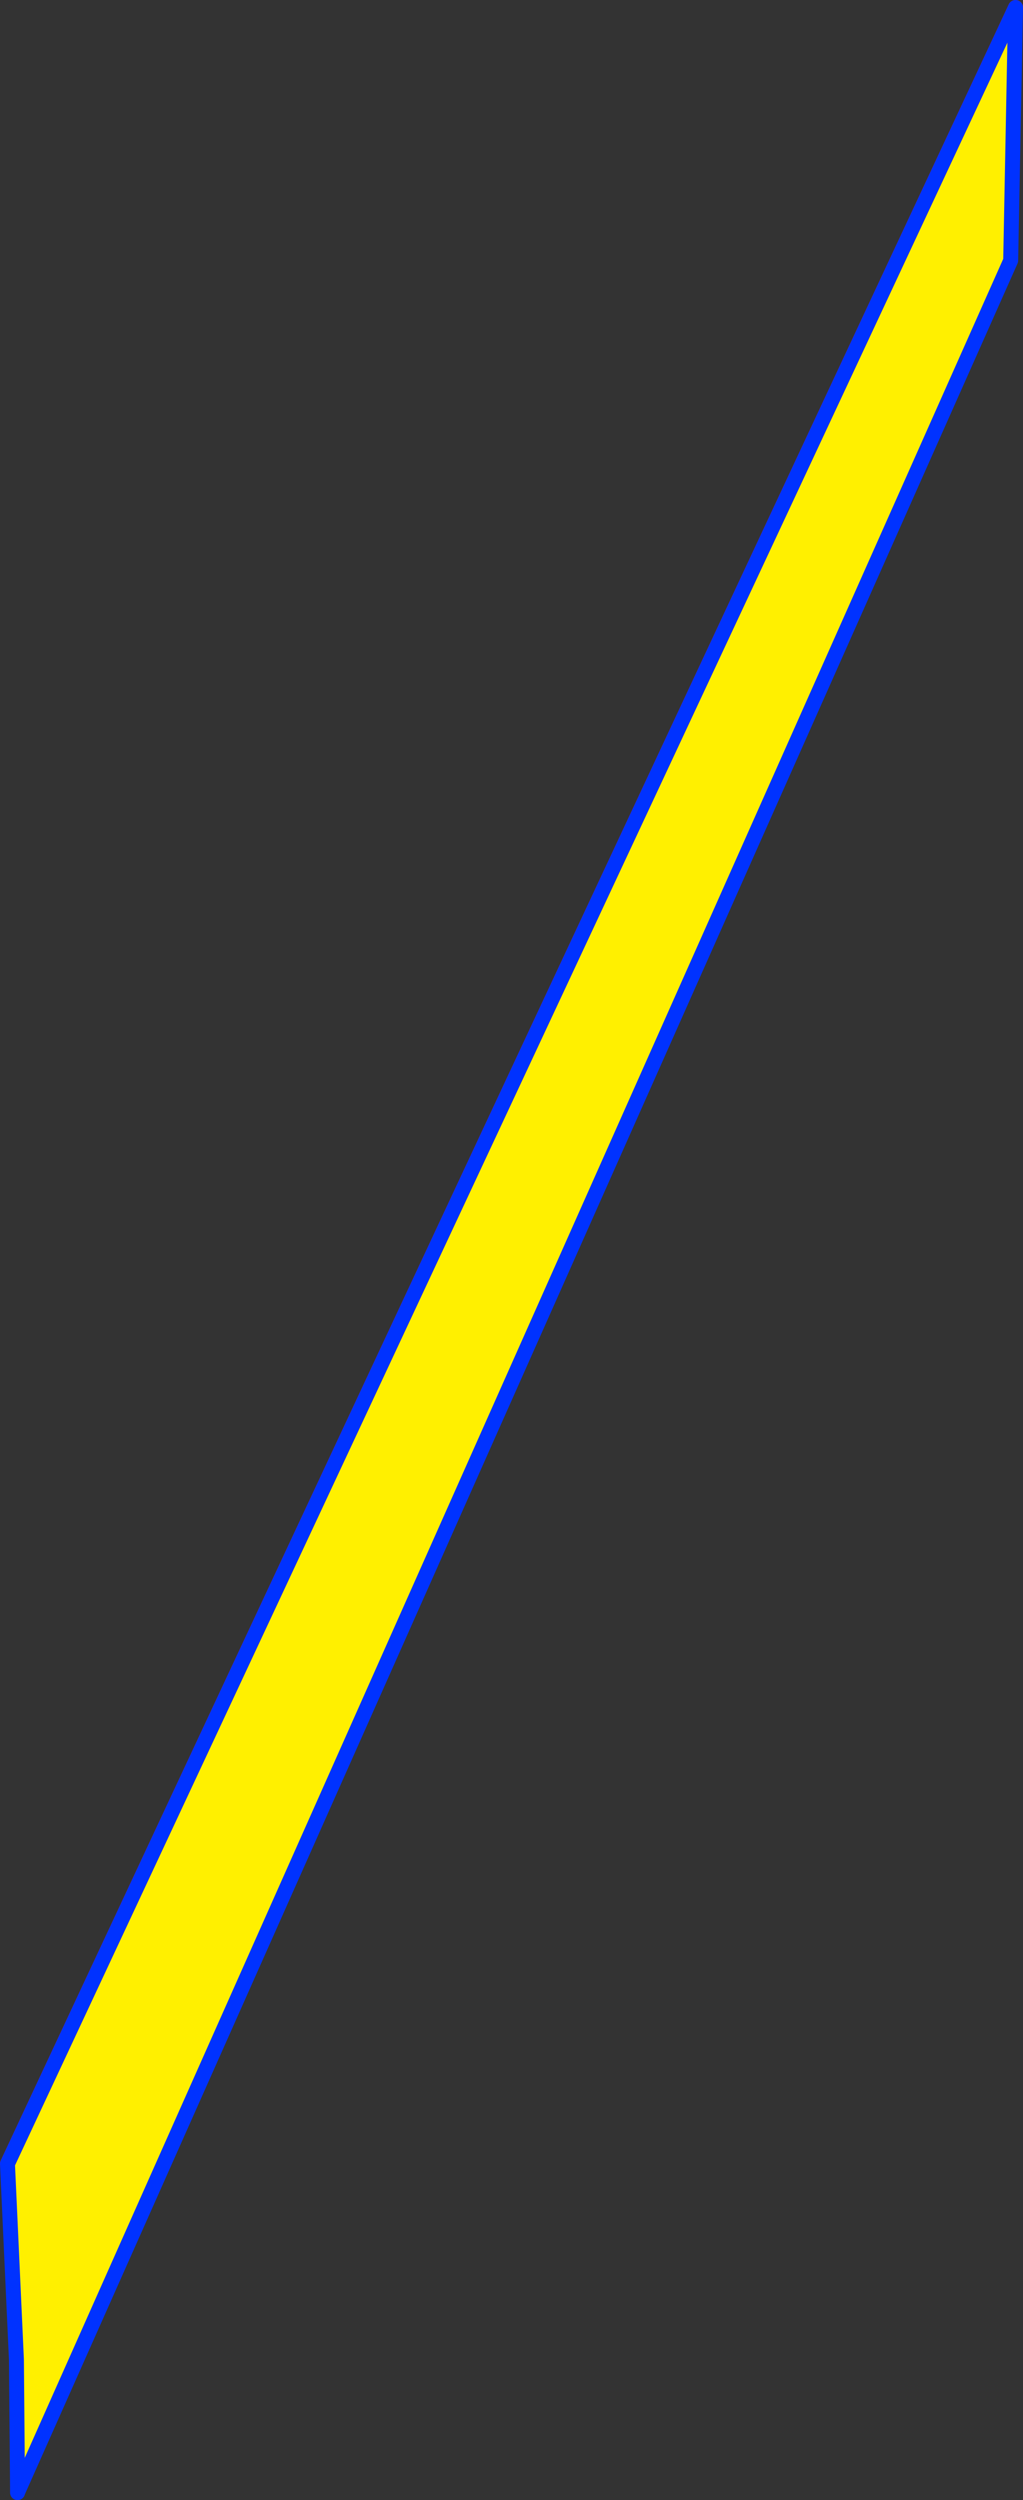
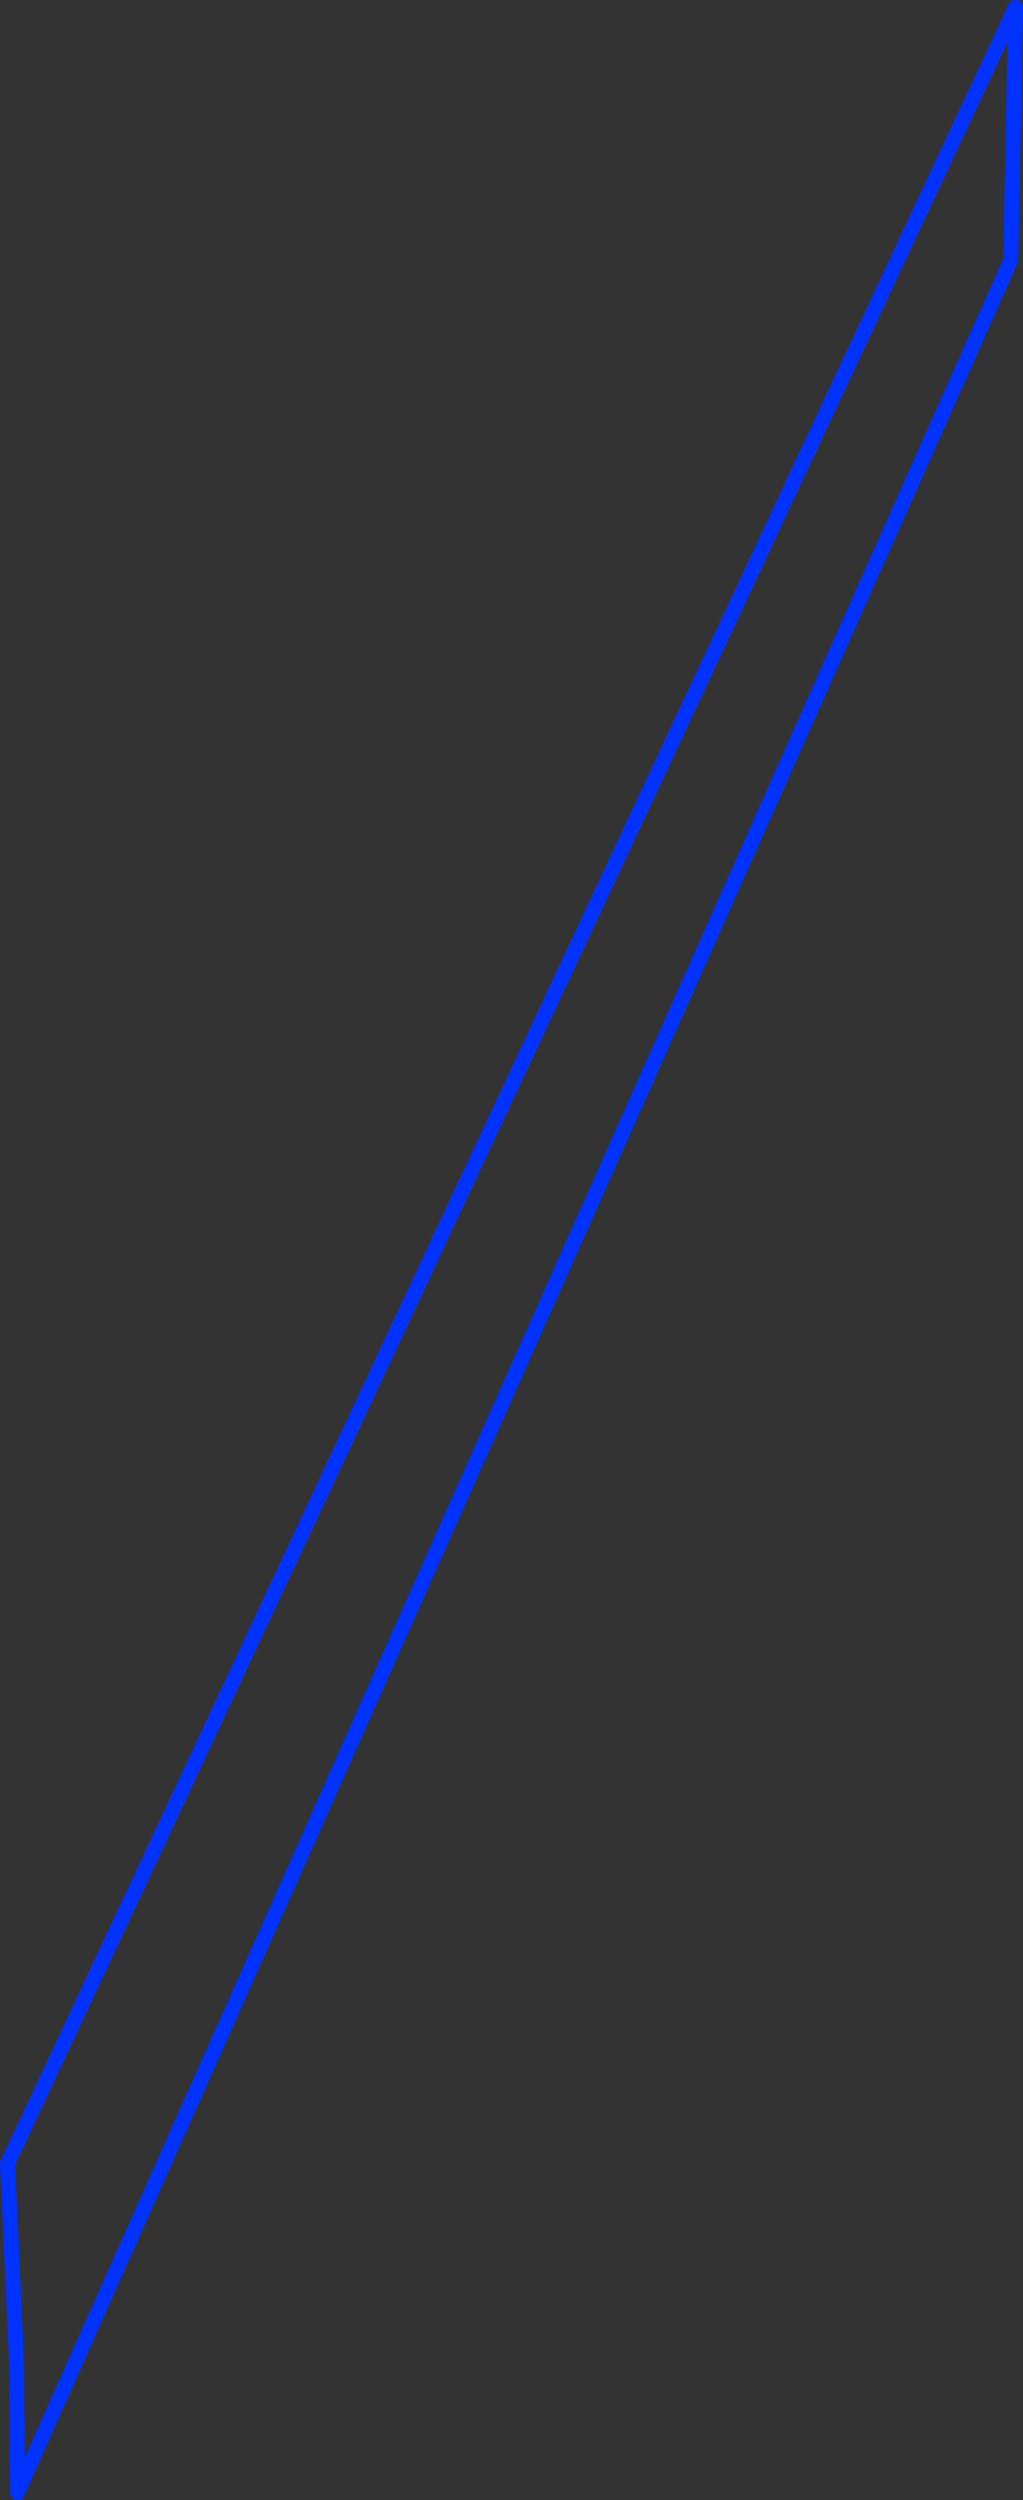
<svg xmlns="http://www.w3.org/2000/svg" height="334.45px" width="136.95px">
  <rect width="100%" height="100%" fill="#333333" stroke="none" />
  <g transform="matrix(1.0, 0.0, 0.0, 1.0, -424.5, -240.05)">
-     <path d="M560.45 241.05 L559.8 274.9 426.9 573.35 426.85 573.3 426.7 555.7 425.5 529.5 560.45 241.05" fill="#fff000" fill-rule="evenodd" stroke="none" />
    <path d="M425.5 529.5 L560.45 241.05" fill="none" stroke="#ff0000" stroke-linecap="round" stroke-linejoin="round" stroke-width="2.0" />
    <path d="M560.45 241.05 L559.8 274.9 426.9 573.35 426.85 573.5 426.85 573.3 426.7 555.7 425.5 529.5 Z" fill="none" stroke="#0032ff" stroke-linecap="round" stroke-linejoin="round" stroke-width="2.0" />
  </g>
</svg>